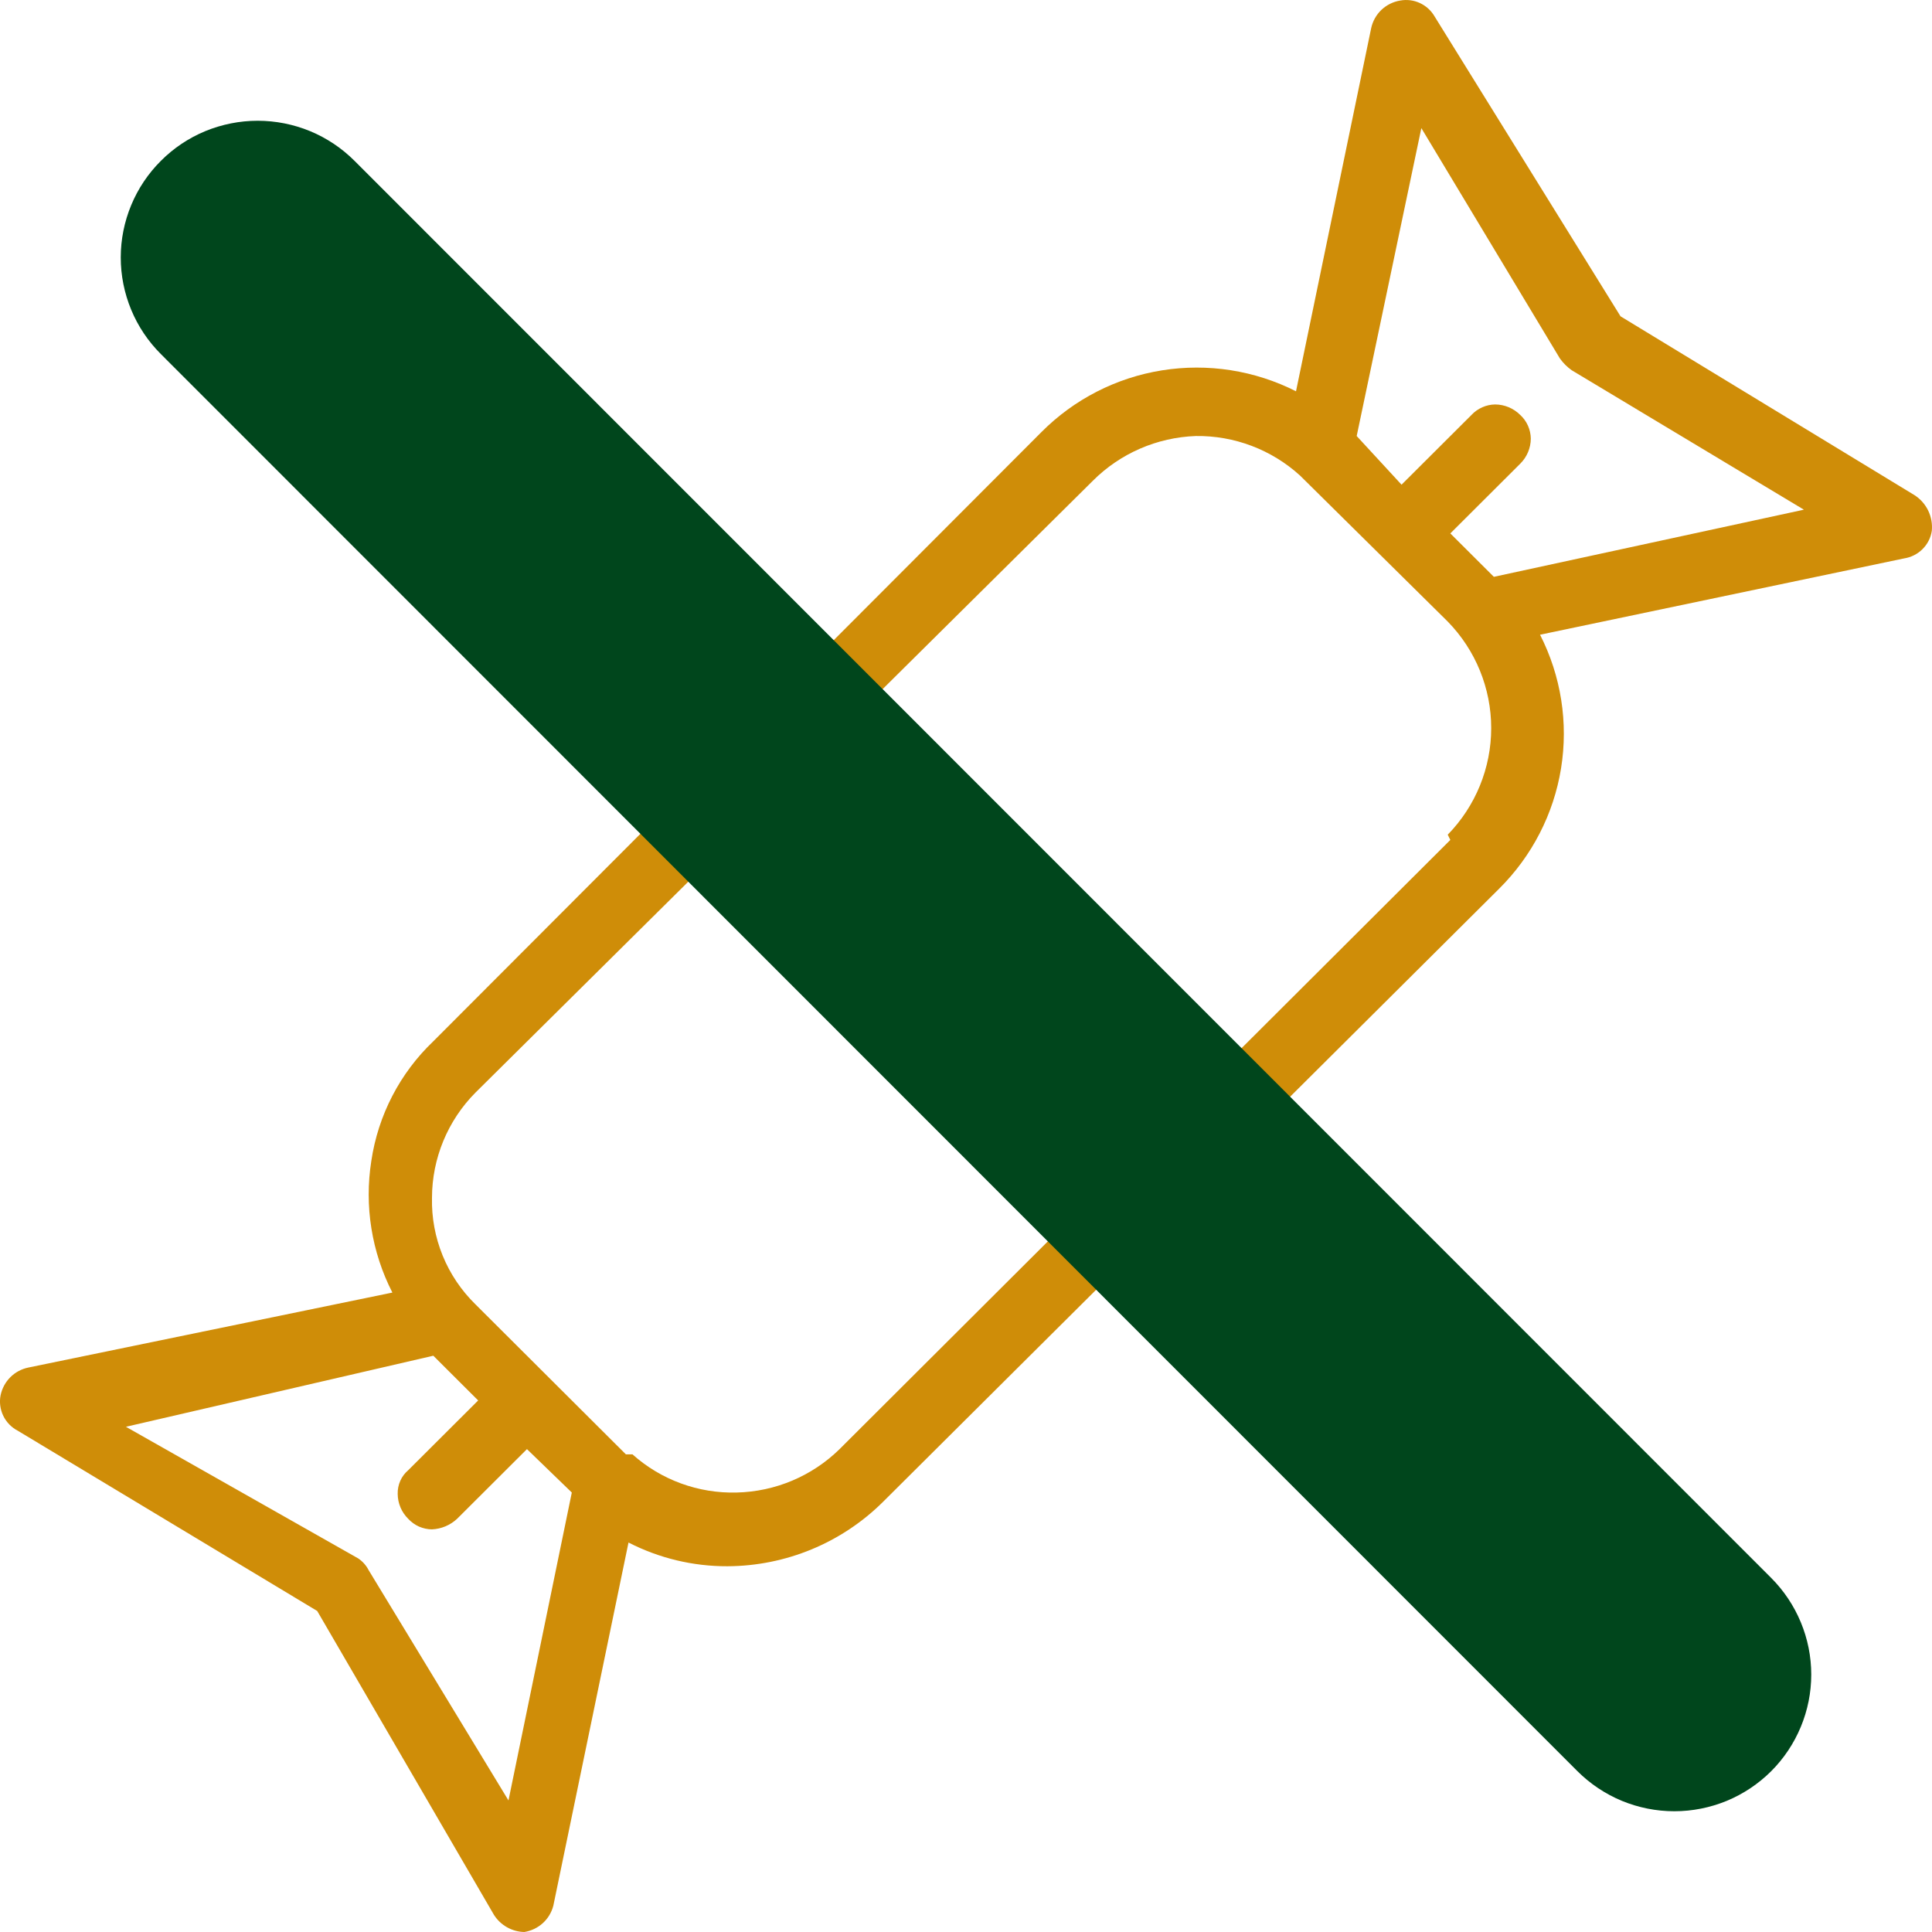
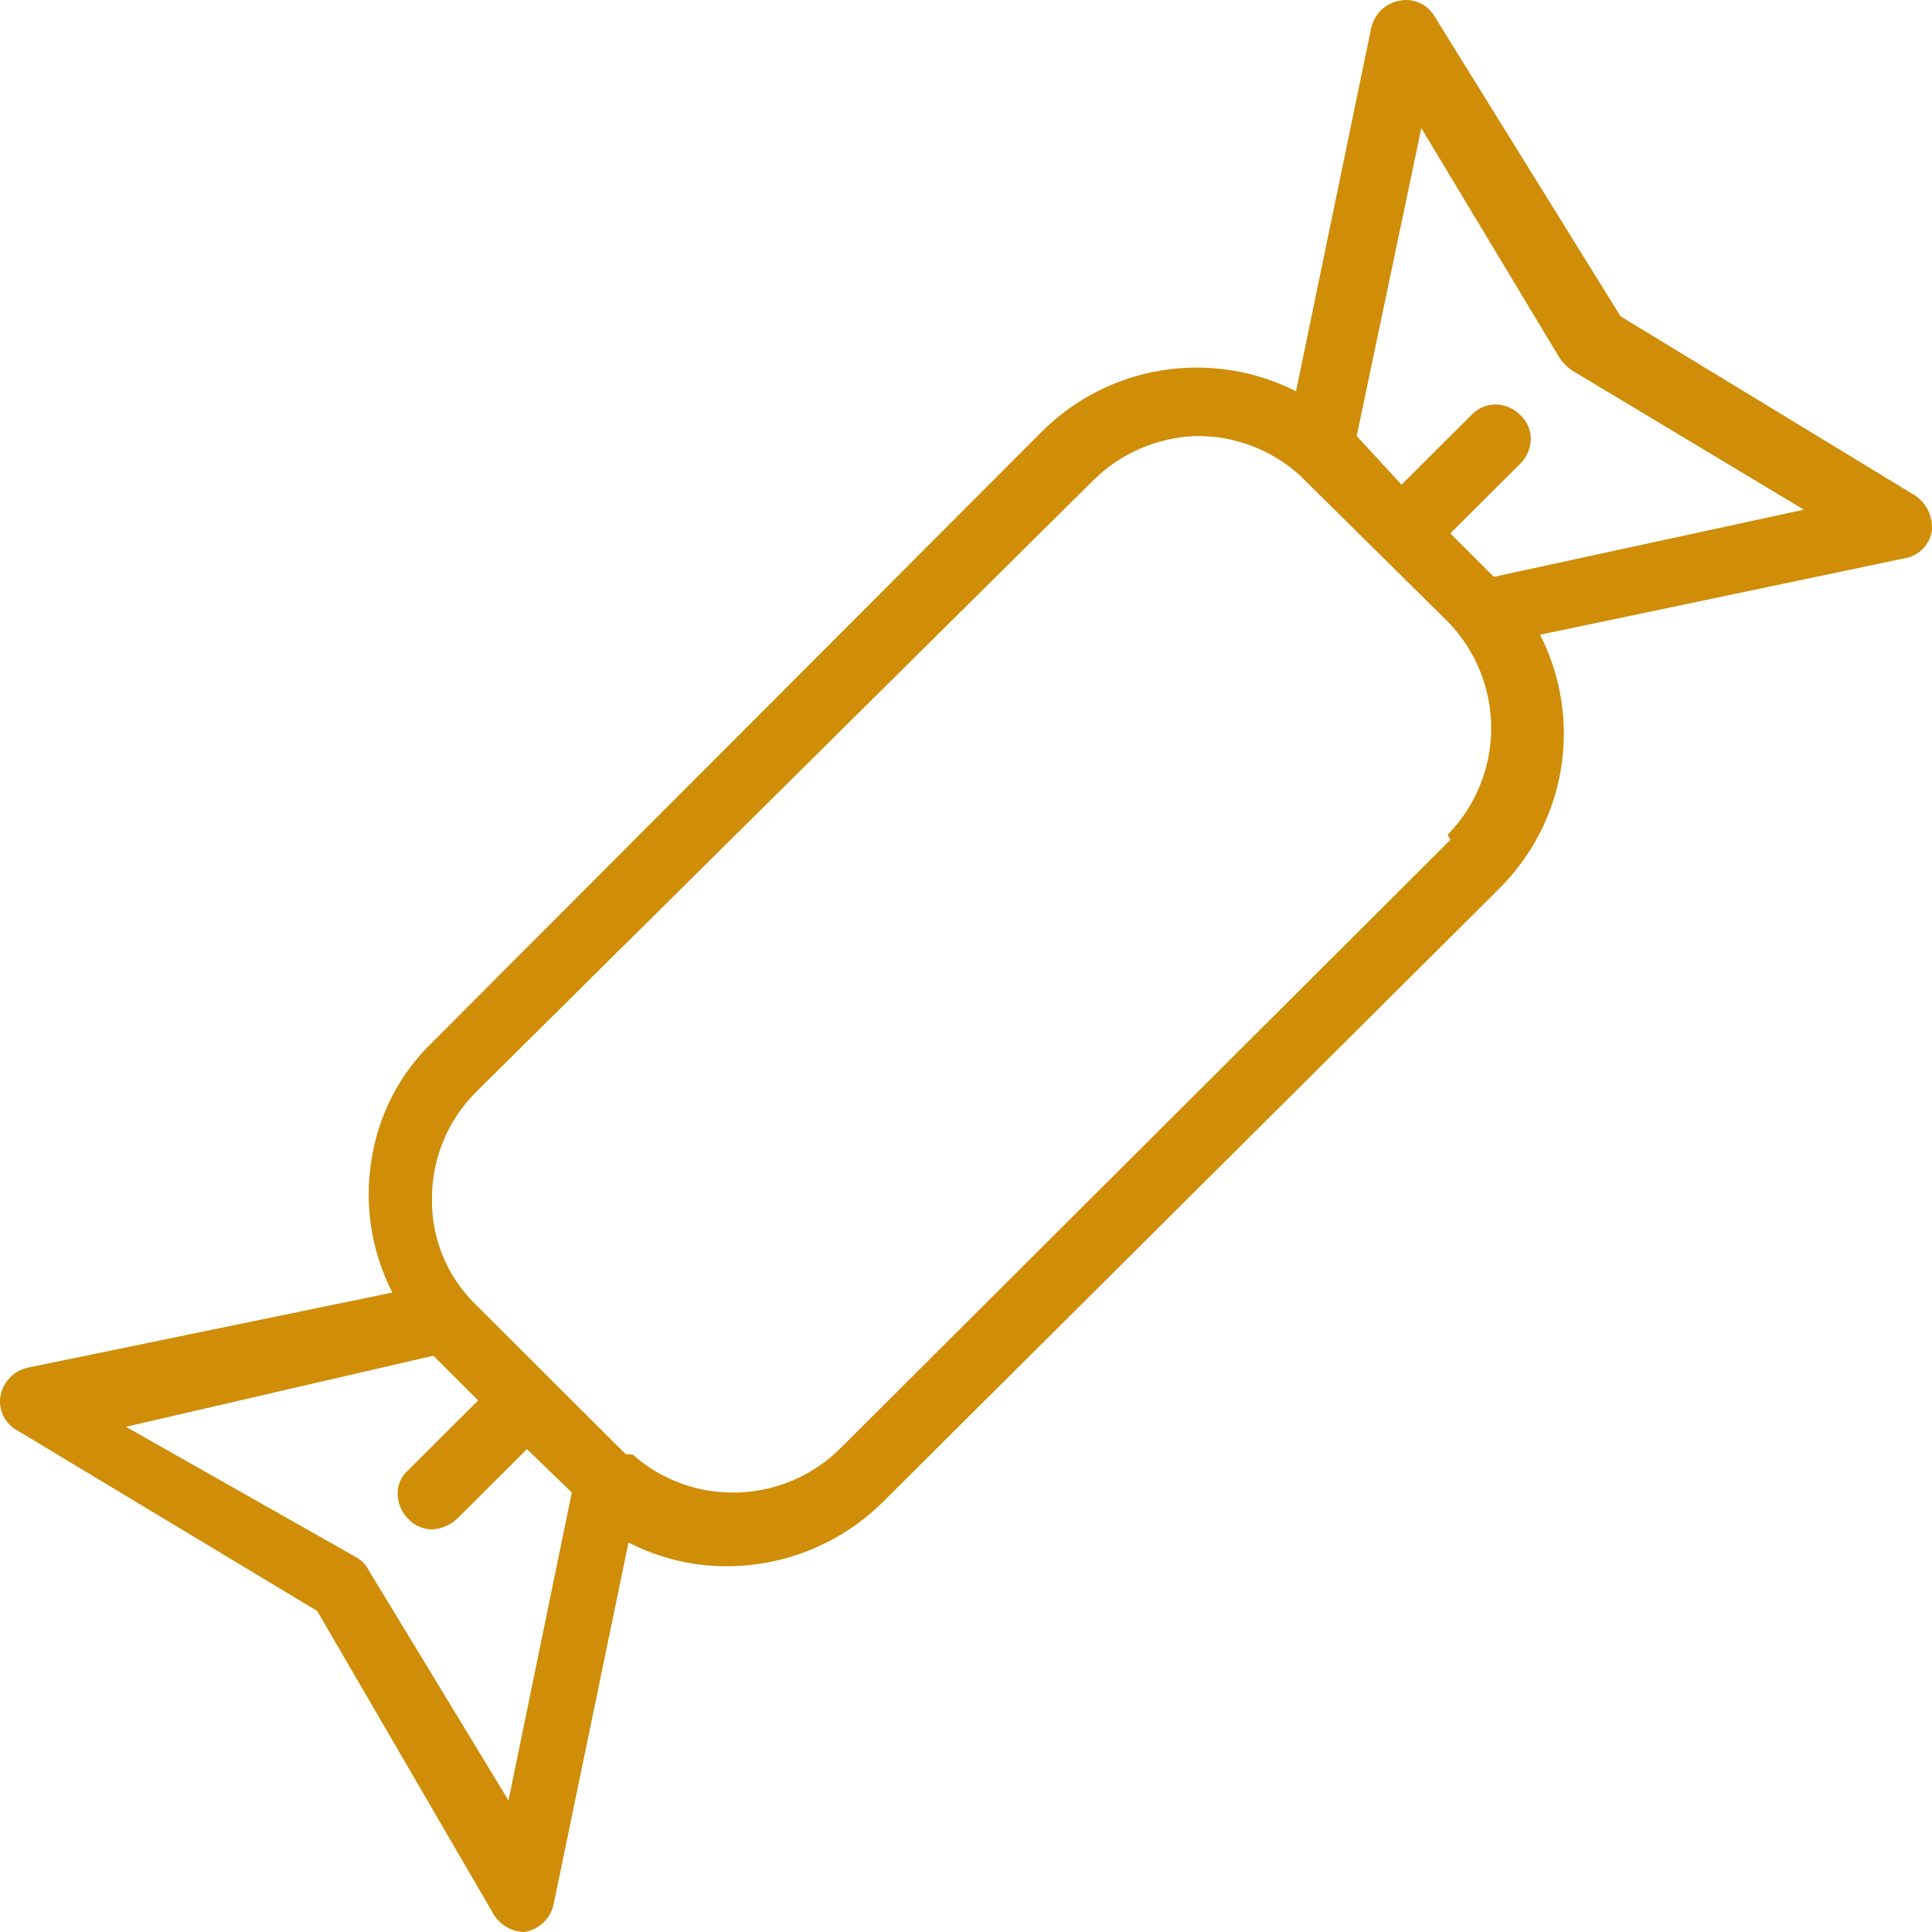
<svg xmlns="http://www.w3.org/2000/svg" width="32" height="32" viewBox="0 0 32 32" fill="none">
  <path d="M31.713 8.203L26.841 5.239L23.76 0.27C23.704 0.174 23.619 0.097 23.517 0.05C23.416 0.003 23.302 -0.011 23.192 0.009C23.075 0.028 22.967 0.082 22.881 0.163C22.795 0.245 22.736 0.351 22.711 0.466L21.466 6.481C20.782 6.134 20.005 6.013 19.247 6.134C18.489 6.255 17.79 6.613 17.249 7.157L7.177 17.247C6.623 17.775 6.262 18.473 6.15 19.23C6.033 19.975 6.155 20.737 6.499 21.409L0.469 22.651C0.356 22.674 0.252 22.73 0.171 22.811C0.089 22.893 0.034 22.996 0.01 23.109C-0.013 23.224 0.003 23.344 0.054 23.45C0.105 23.556 0.19 23.643 0.294 23.697L5.254 26.683L8.182 31.717C8.236 31.802 8.31 31.872 8.397 31.921C8.485 31.971 8.584 31.998 8.684 32C8.798 31.982 8.905 31.931 8.99 31.854C9.076 31.776 9.136 31.676 9.165 31.564L10.41 25.549C10.917 25.809 11.479 25.944 12.049 25.942C13.016 25.938 13.942 25.555 14.627 24.874L24.831 14.719C25.375 14.179 25.734 13.481 25.856 12.726C25.978 11.97 25.856 11.195 25.508 10.513L31.538 9.249C31.654 9.231 31.761 9.177 31.843 9.095C31.926 9.013 31.98 8.906 31.997 8.791C32.008 8.676 31.987 8.561 31.937 8.457C31.887 8.354 31.81 8.266 31.713 8.203ZM8.422 29.821L6.106 26.007C6.066 25.928 6.005 25.86 5.931 25.811L2.086 23.632L7.177 22.455L7.92 23.196L6.762 24.351C6.705 24.399 6.66 24.459 6.63 24.527C6.6 24.595 6.585 24.669 6.587 24.743C6.588 24.899 6.651 25.048 6.762 25.157C6.812 25.211 6.873 25.255 6.94 25.285C7.008 25.314 7.081 25.331 7.155 25.331C7.31 25.324 7.457 25.262 7.57 25.157L8.728 24.002L9.471 24.721L8.422 29.821ZM24.022 13.912L13.906 24.002C13.45 24.449 12.841 24.706 12.202 24.721C11.567 24.738 10.949 24.512 10.476 24.089H10.367L10.061 23.784L7.876 21.605C7.641 21.375 7.456 21.101 7.332 20.797C7.208 20.493 7.148 20.168 7.155 19.84C7.156 19.187 7.415 18.56 7.876 18.096L18.101 7.963C18.555 7.509 19.164 7.245 19.805 7.222C20.443 7.213 21.06 7.447 21.532 7.876L23.979 10.295C24.44 10.767 24.699 11.4 24.699 12.06C24.699 12.719 24.44 13.353 23.979 13.825L24.022 13.912ZM24.743 9.554L24.022 8.835L25.18 7.68C25.291 7.57 25.354 7.421 25.355 7.265C25.354 7.192 25.338 7.119 25.308 7.051C25.278 6.984 25.235 6.923 25.18 6.873C25.07 6.763 24.921 6.7 24.765 6.699C24.691 6.7 24.618 6.716 24.551 6.746C24.483 6.776 24.422 6.819 24.372 6.873L23.214 8.028L22.471 7.222L23.542 2.122L25.836 5.936C25.89 6.012 25.956 6.078 26.032 6.132L29.878 8.442L24.743 9.554Z" fill="#CF8D08" />
-   <path d="M2.665 2.664C2.875 2.453 3.125 2.286 3.4 2.172C3.676 2.059 3.97 2 4.268 2C4.566 2 4.861 2.059 5.136 2.172C5.411 2.286 5.661 2.453 5.872 2.664L29.336 26.135C29.546 26.345 29.713 26.595 29.827 26.87C29.941 27.144 30 27.439 30 27.736C30 28.033 29.941 28.328 29.827 28.602C29.713 28.877 29.546 29.127 29.336 29.337C29.125 29.547 28.875 29.714 28.6 29.828C28.325 29.941 28.03 30 27.732 30C27.434 30 27.139 29.941 26.864 29.828C26.589 29.714 26.339 29.547 26.128 29.337L2.665 5.865C2.454 5.655 2.287 5.406 2.173 5.131C2.059 4.856 2 4.562 2 4.264C2 3.967 2.059 3.673 2.173 3.398C2.287 3.123 2.454 2.874 2.665 2.664Z" fill="#00461C" />
</svg>